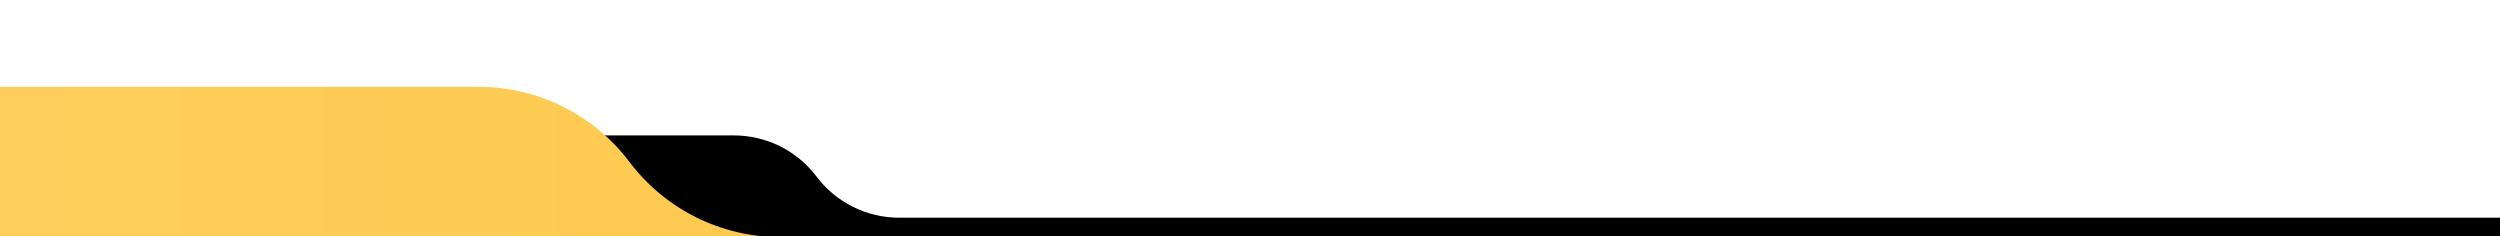
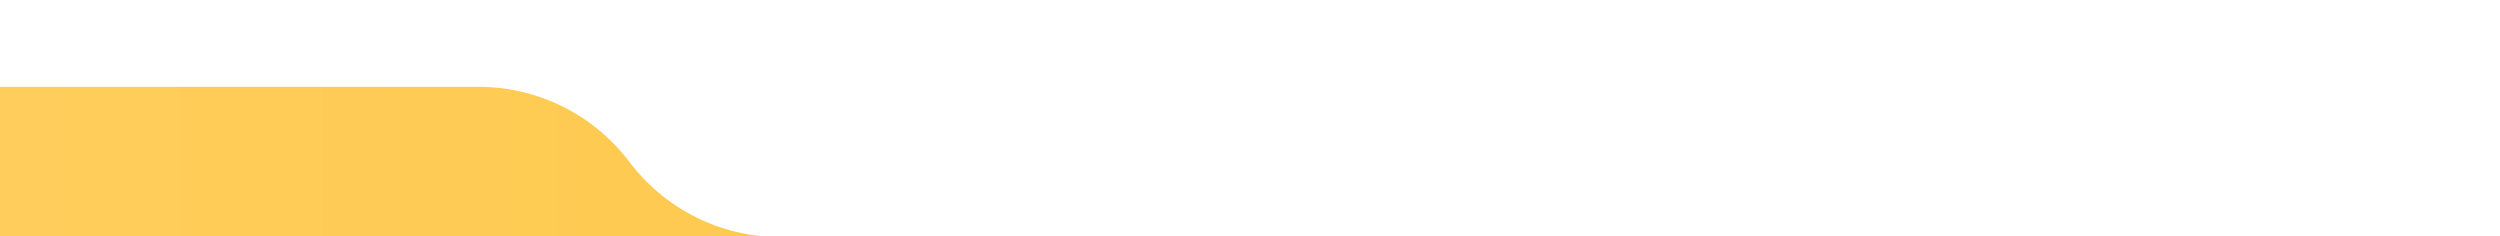
<svg xmlns="http://www.w3.org/2000/svg" width="1440" height="136" viewBox="0 0 1440 136" fill="none">
  <g clip-path="url(#clip0_0_1)">
-     <path d="M121 78H422.717C441.425 78 459.047 86.774 470.312 101.696C481.577 116.619 499.199 125.392 517.906 125.392H1628V391H121V78Z" fill="black" />
    <path d="M-276 50H275.576C309.777 50 341.991 66.034 362.585 93.304C383.18 120.575 415.394 136.608 449.595 136.608H1596V1033H-276V50Z" fill="url(#paint0_linear_0_1)" />
  </g>
  <defs>
    <linearGradient id="paint0_linear_0_1" x1="1568.95" y1="541.5" x2="-276" y2="541.5" gradientUnits="userSpaceOnUse">
      <stop stop-color="#FDBF31" />
      <stop offset="1" stop-color="#FFD063" />
    </linearGradient>
  </defs>
</svg>